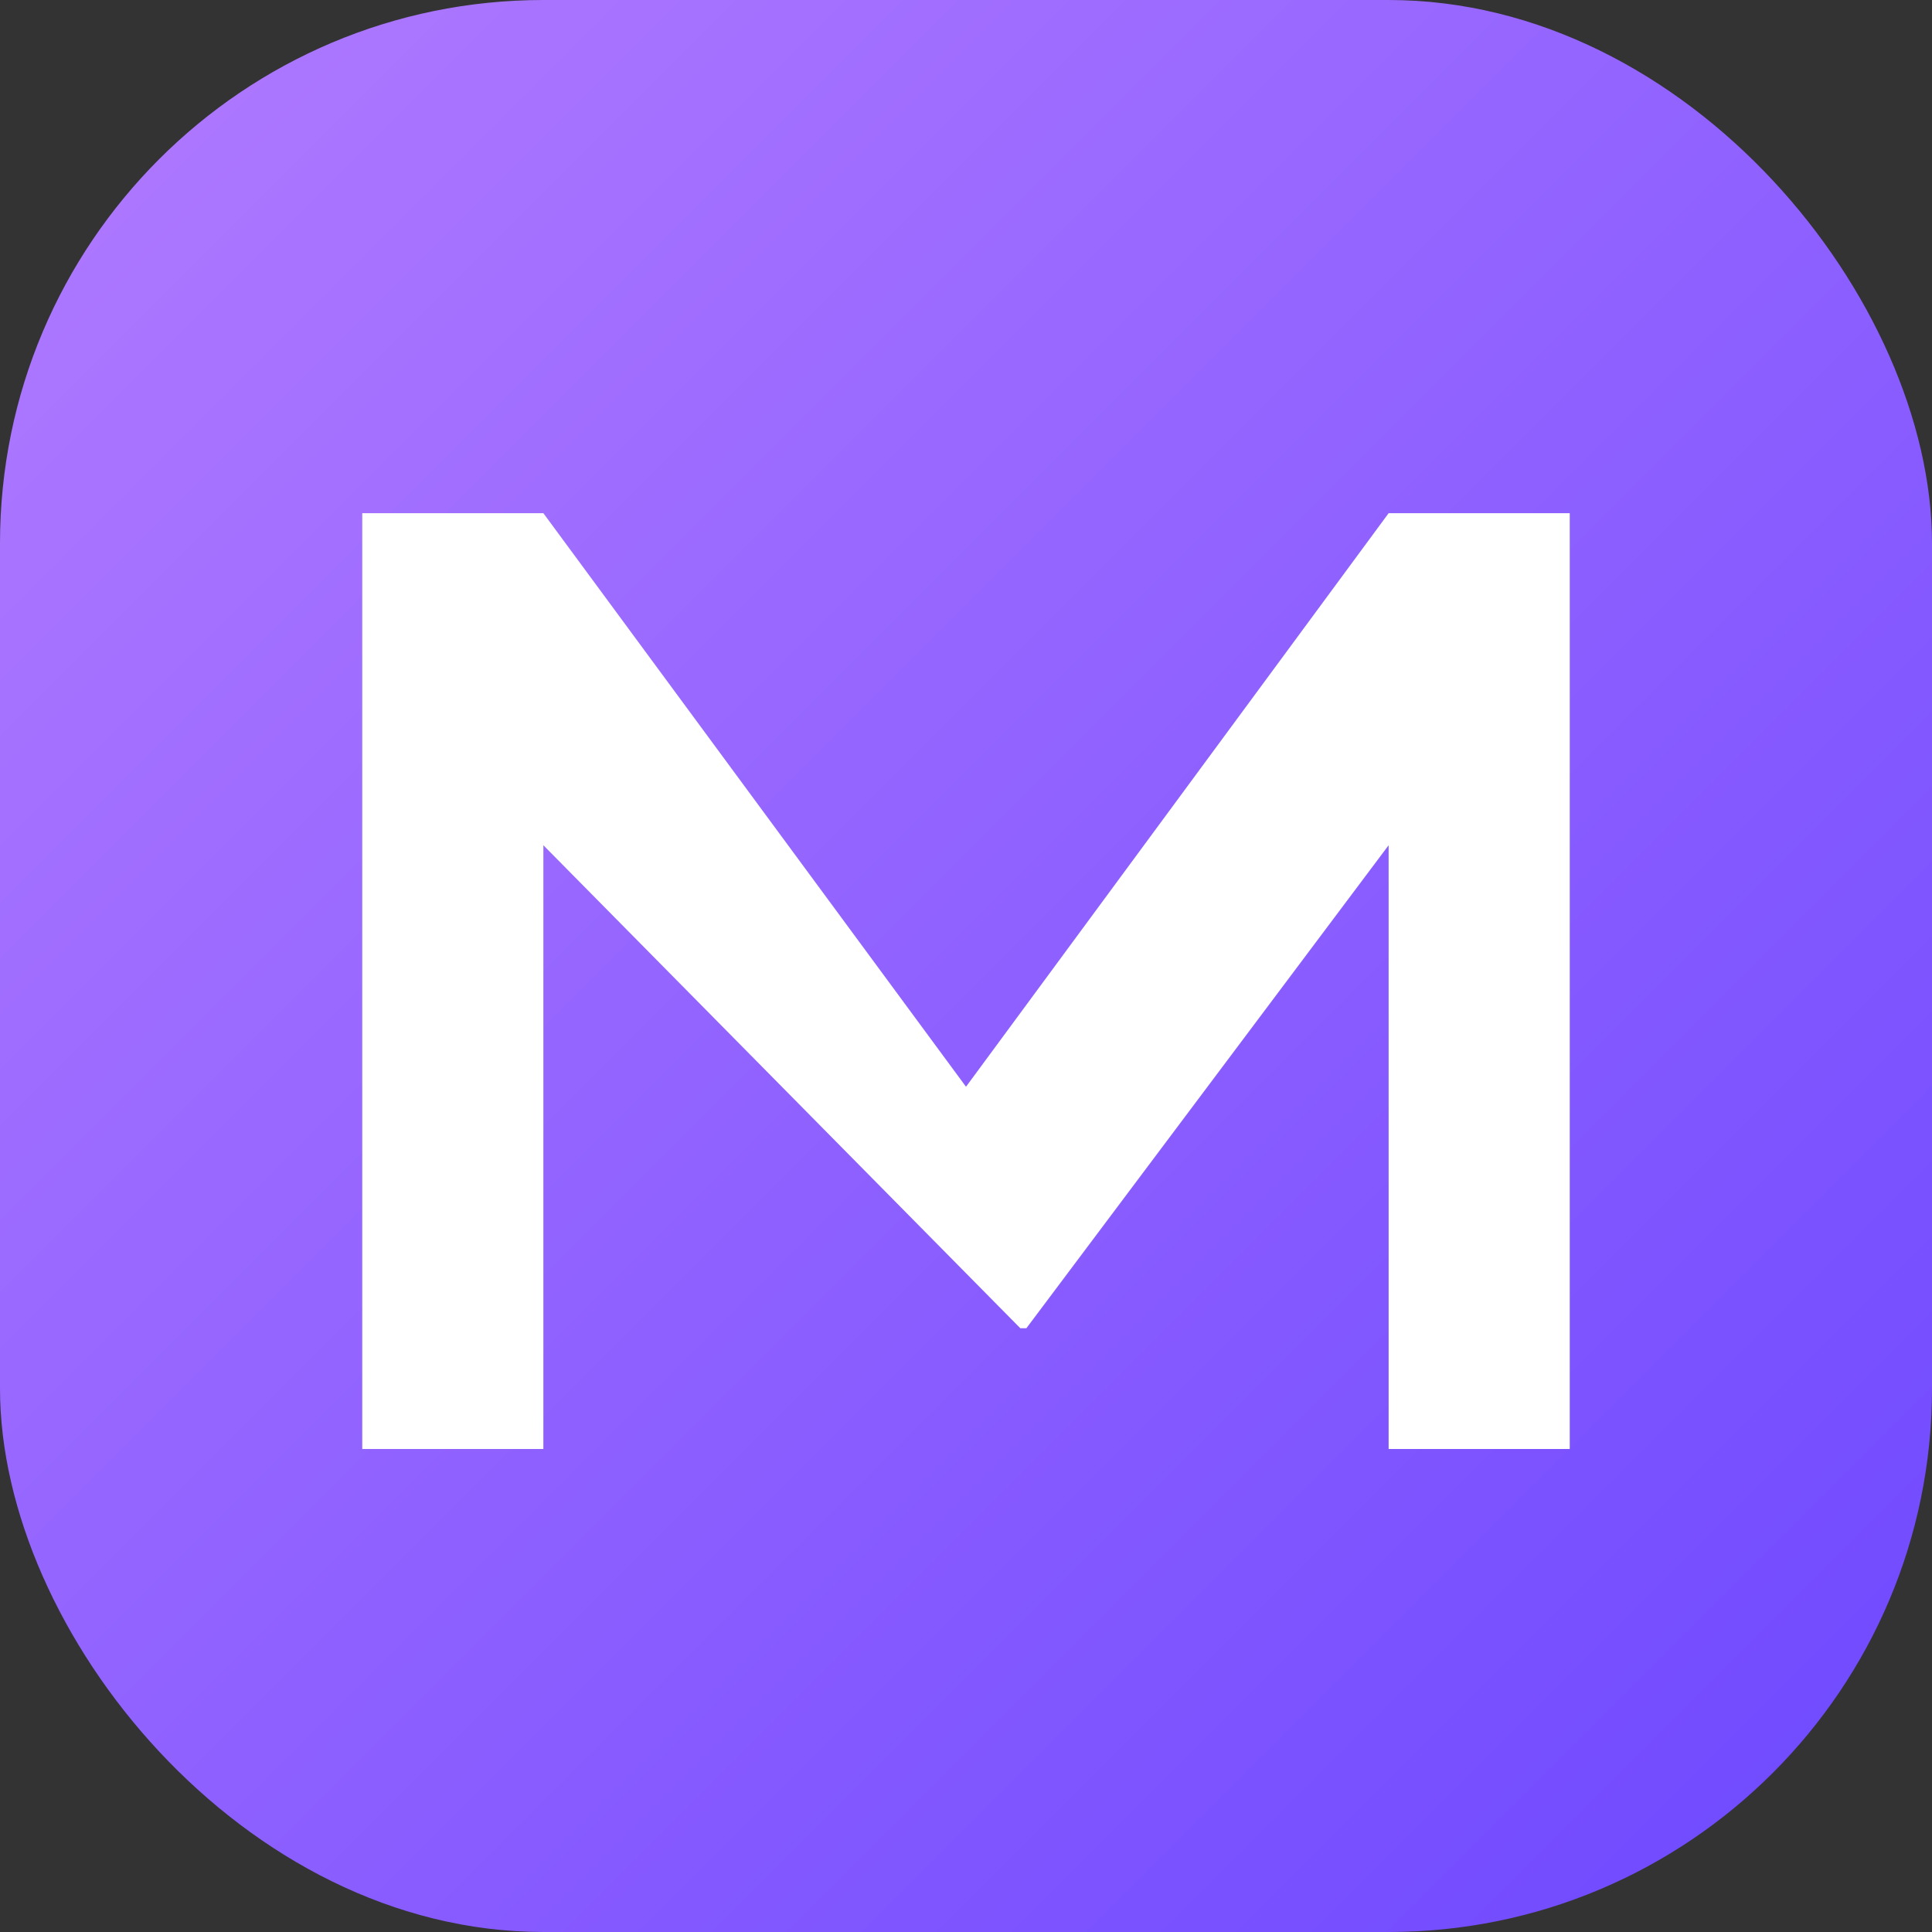
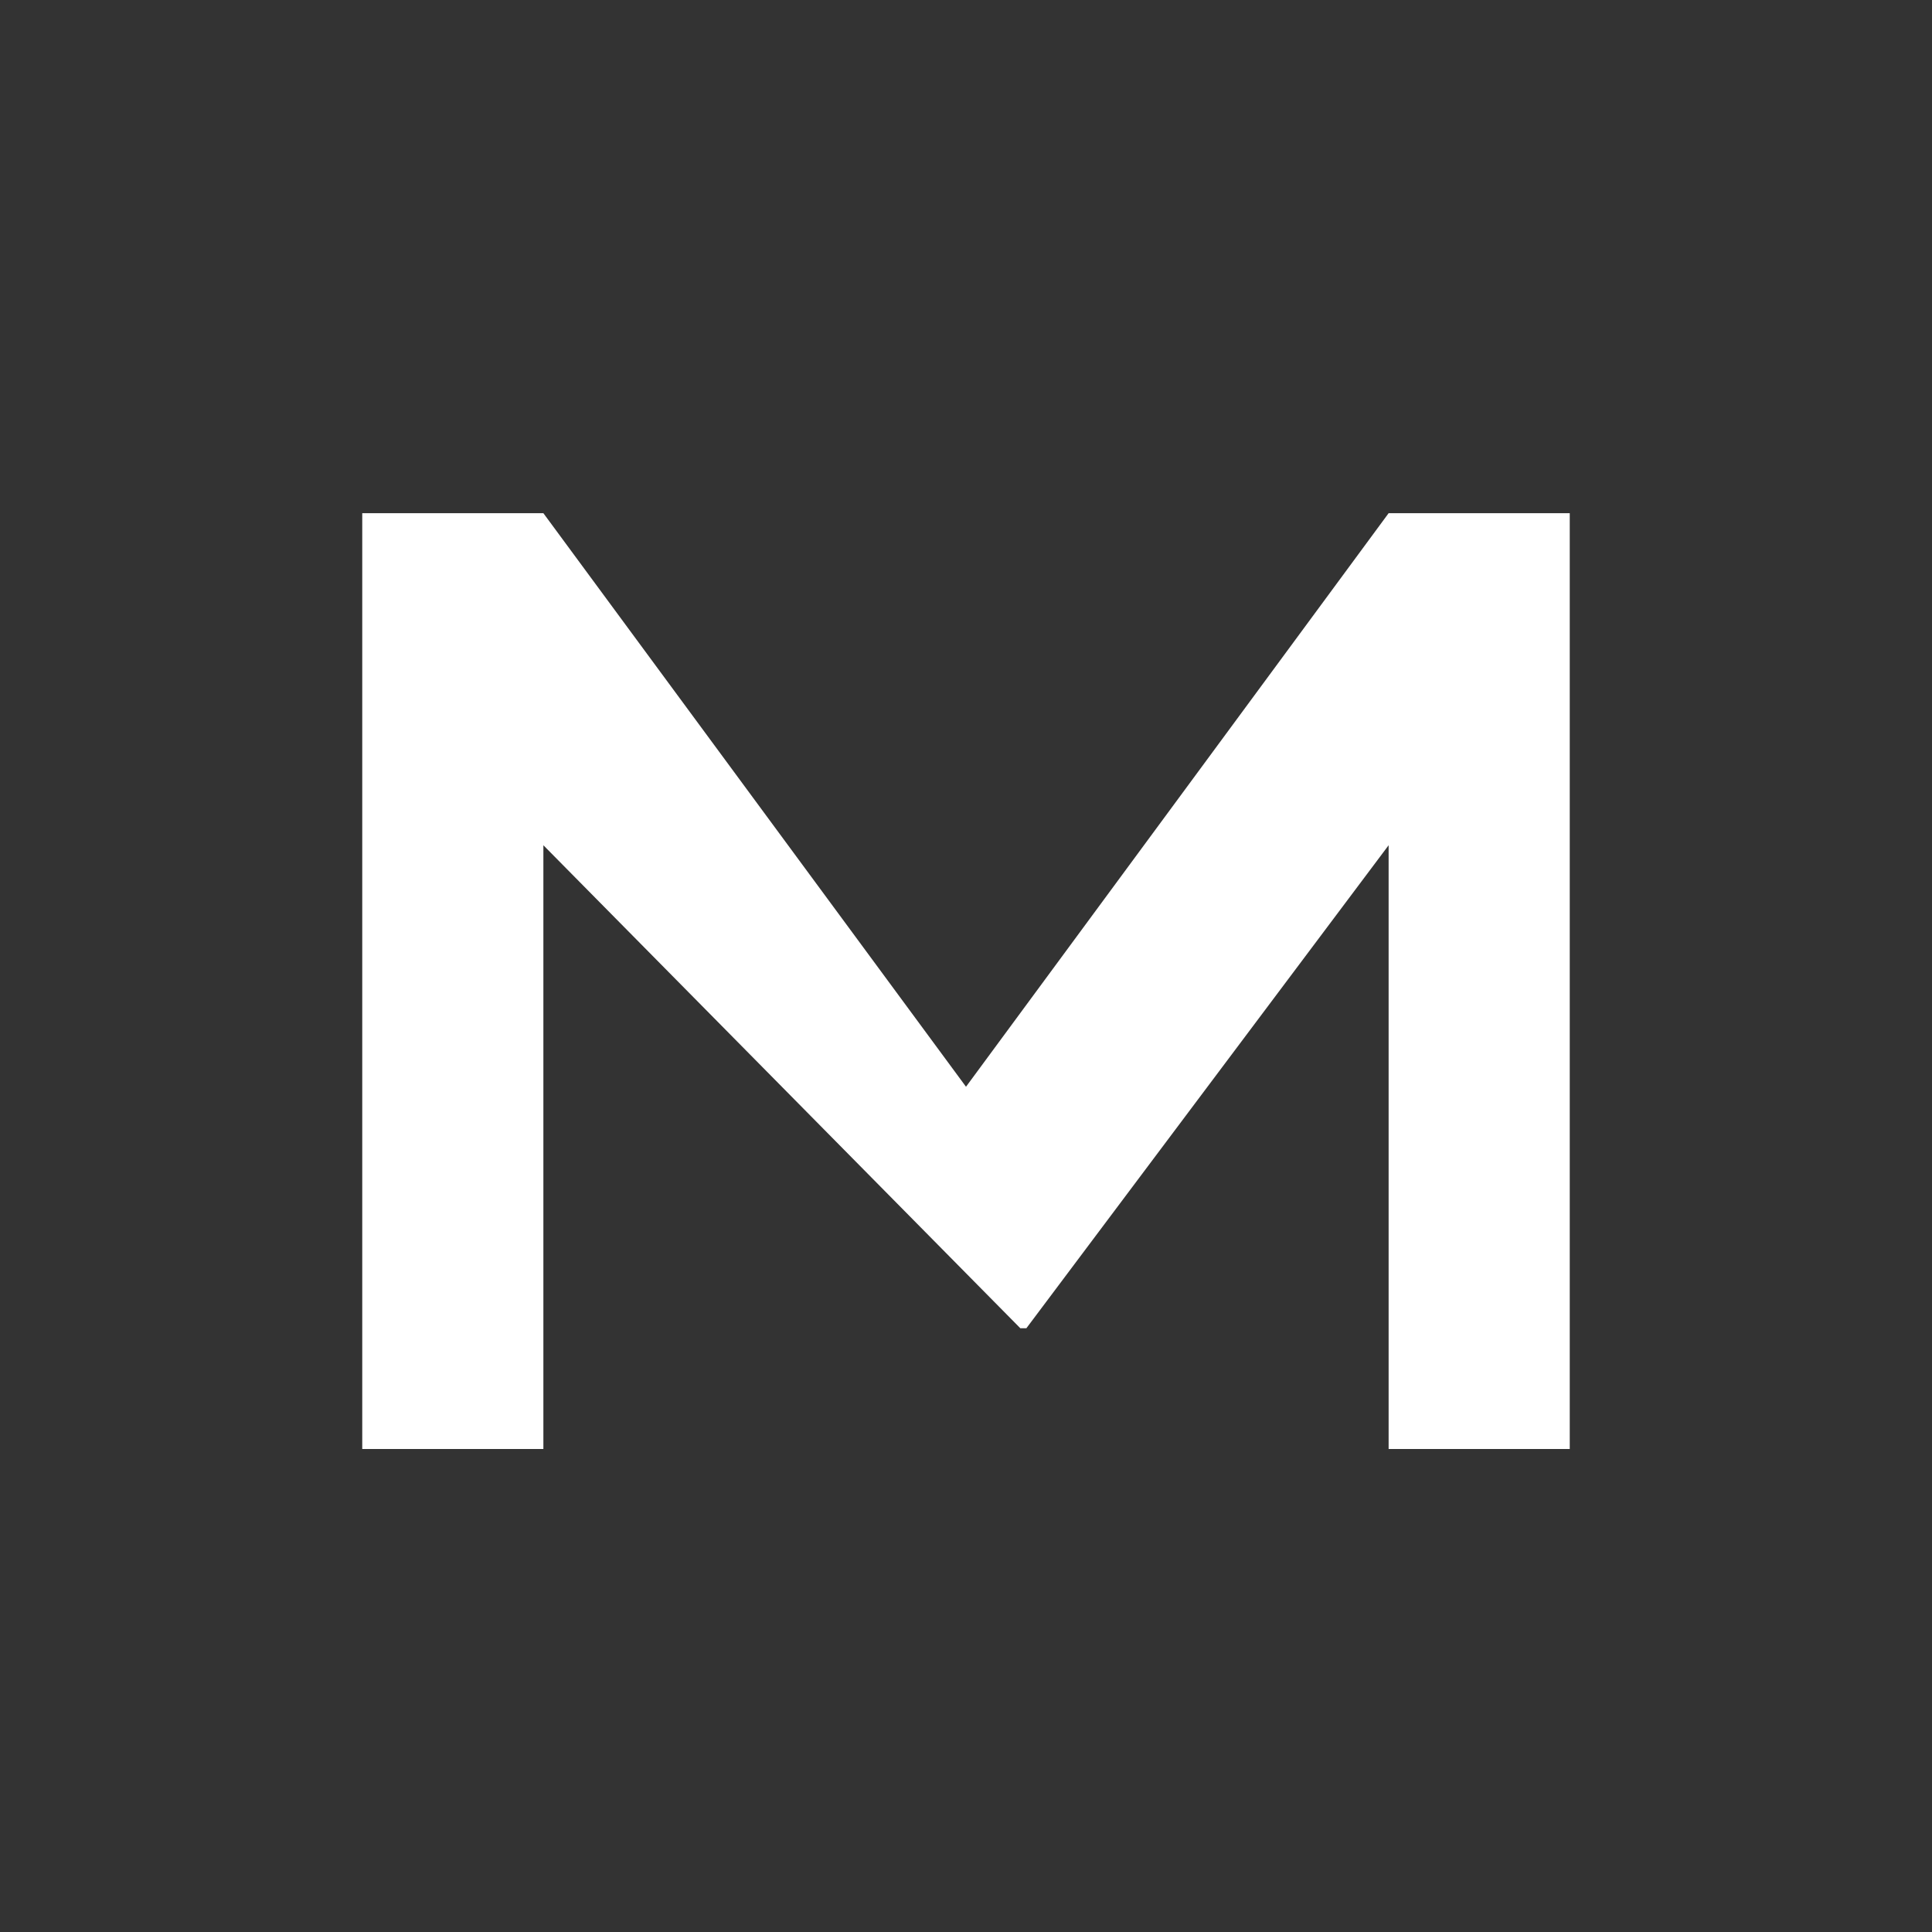
<svg xmlns="http://www.w3.org/2000/svg" viewBox="0 0 64 64">
  <rect x="0" y="0" width="64" height="64" fill="#333333" stroke="none" />
  <defs>
    <linearGradient id="grad" x1="0%" y1="0%" x2="100%" y2="100%">
      <stop offset="0%" stop-color="#B27BFF" />
      <stop offset="100%" stop-color="#6C47FF" />
    </linearGradient>
  </defs>
-   <rect width="64" height="64" rx="18" fill="url(#grad)" />
-   <path d="M12 48V17h6l14 19 14-19h6v31h-6V28l-12 16h-.2L18 28v20z" fill="#fff" />
+   <path d="M12 48V17h6l14 19 14-19h6v31h-6V28l-12 16h-.2L18 28v20" fill="#fff" />
</svg>